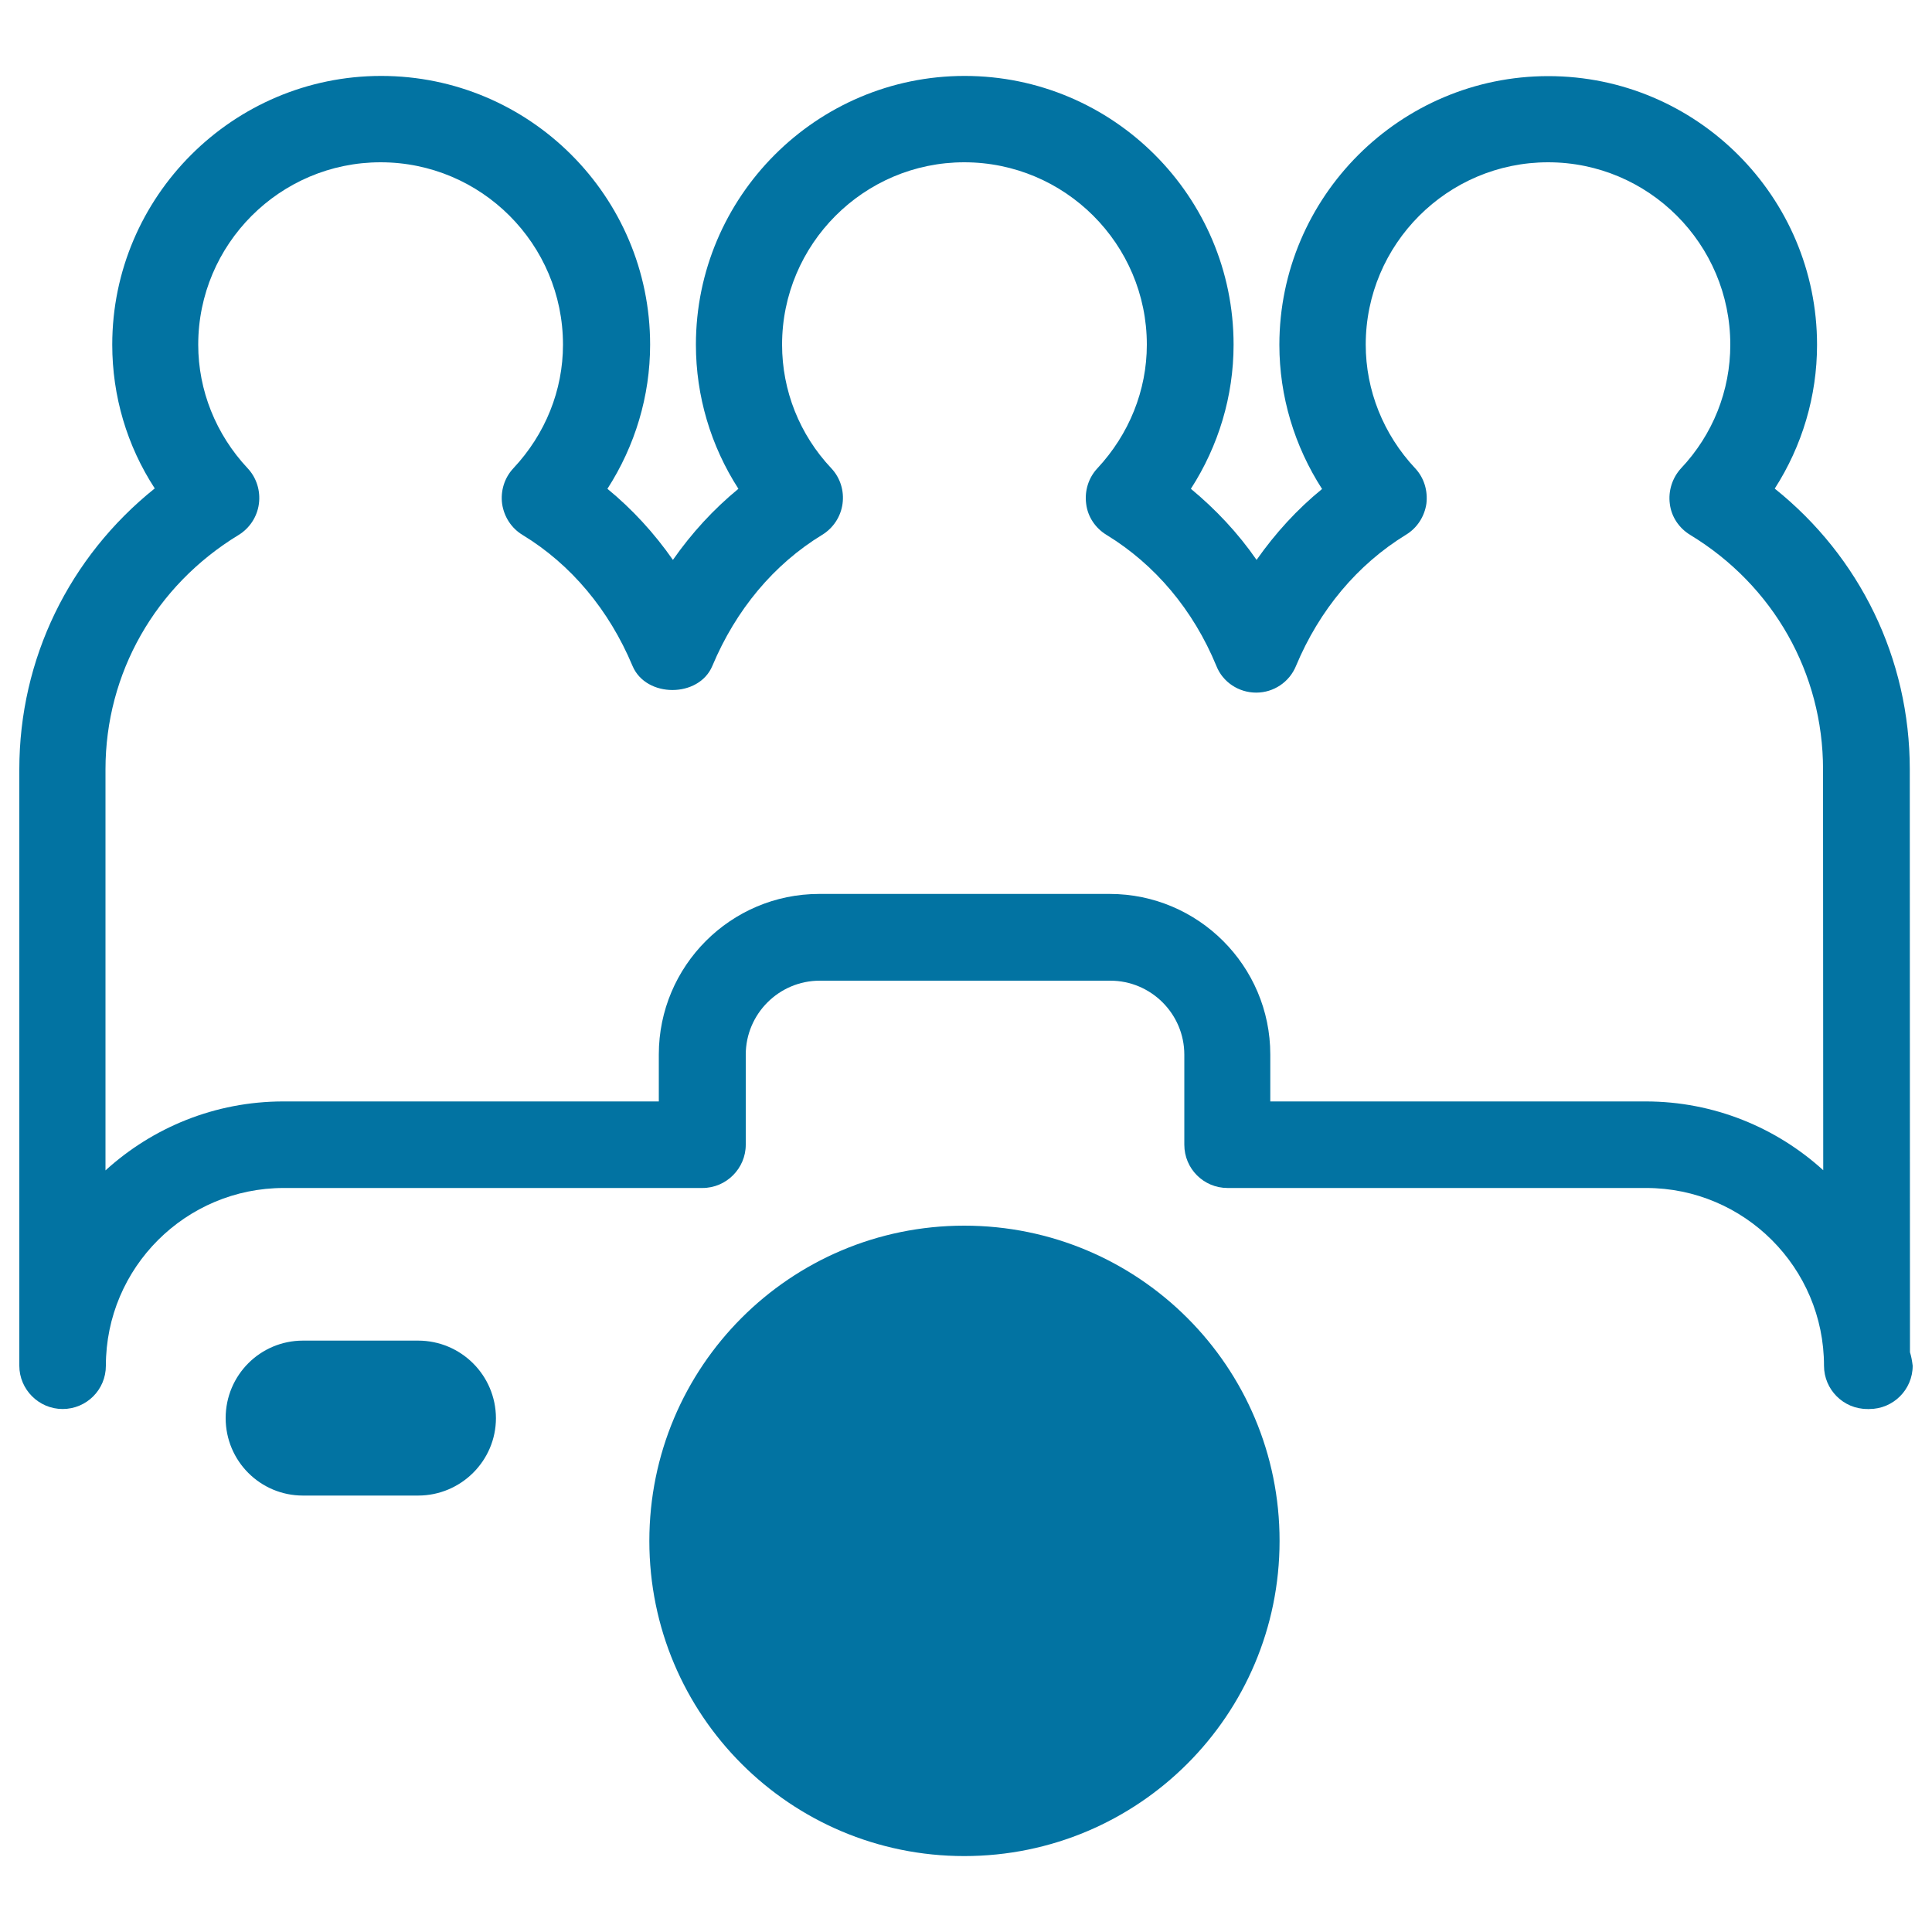
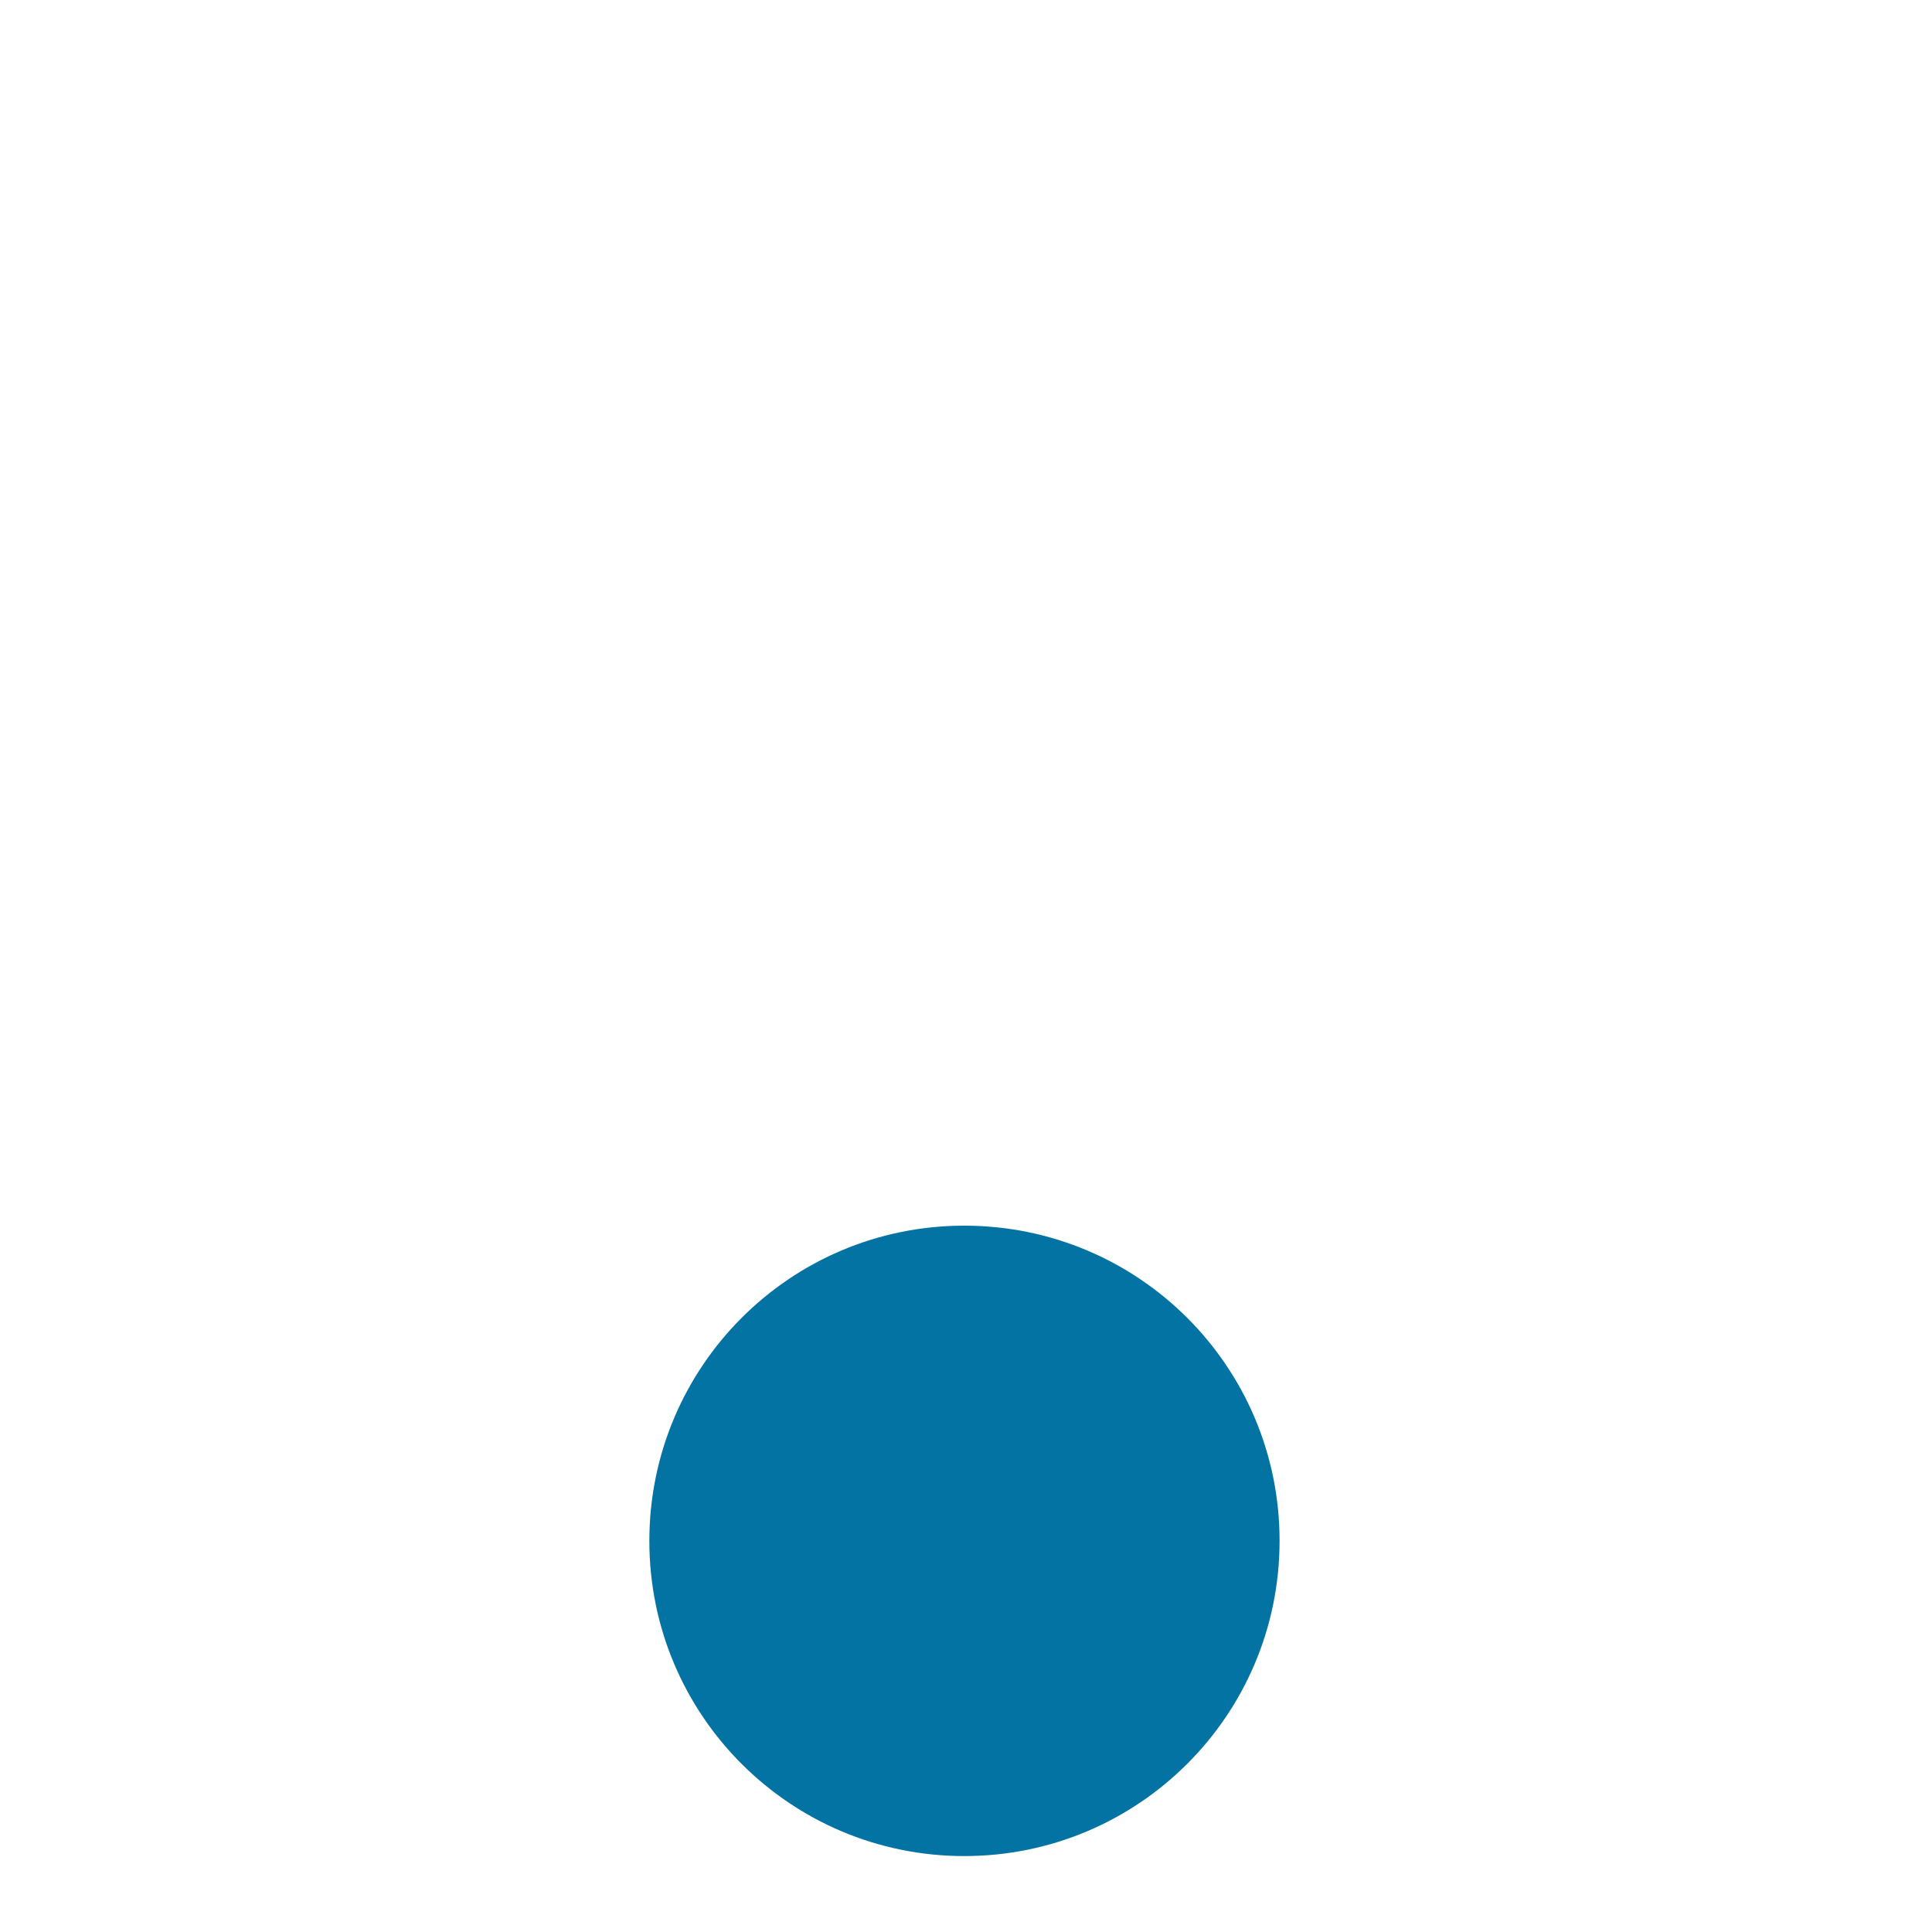
<svg xmlns="http://www.w3.org/2000/svg" viewBox="0 0 1000 1000" style="fill:#0273a2">
  <title>People Posing In Front Of A Camera SVG icon</title>
  <g>
    <g>
-       <path d="M988.6,699.9l-0.1-301.7c0-57.3-25.8-110-69.9-145.3c14.2-22.1,21.9-47.9,21.9-74.4c0-76.7-62.4-139.1-139.1-139.1c-76.7,0-139.2,62.5-139.2,139.1c0,26.6,7.8,52.4,22.1,74.6c-12.9,10.5-24.2,22.9-33.9,36.7c-9.6-13.9-21.2-26.2-34-36.8c14.3-22.2,22.1-48,22.1-74.6c0-76.7-62.4-139.1-139.2-139.1c-76.7,0-139.1,62.5-139.1,139.1c0,26.6,7.7,52.4,22,74.6c-12.8,10.5-24.2,22.9-33.9,36.8c-9.7-13.9-21.1-26.3-33.9-36.8c14.3-22.2,22.1-48,22.1-74.6c0-76.7-62.4-139.1-139.2-139.1c-76.7,0-139.2,62.5-139.2,139.1c0,26.6,7.6,52.3,22,74.4C35.8,288.3,10,341.1,10,398.2v308.7c0,12.3,10.1,22.4,22.4,22.4c12.4,0,22.4-10,22.4-22.4c0-50.8,41.3-92,92.1-92h216.7c12.3,0,22.4-10.1,22.4-22.4v-46.6c0-21.1,17.2-38.3,38.3-38.3h150.4c21.1,0,38.3,17.2,38.3,38.3v46.6c0,12.4,10,22.4,22.4,22.4h216.7c50.7,0,92,41.2,92,92c0,12.3,10,22.4,22.4,22.4c0.4,0.1,0.9,0,1.1,0c12.3,0,22.4-10,22.4-22.4C989.7,704.5,989.3,702.1,988.6,699.9z M851.8,570.1H657.5v-24.3c0-45.8-37.3-83.1-83.1-83.1H424c-45.8,0-83,37.3-83,83.1v24.3H146.7c-35.4,0-67.7,13.5-92.1,35.7V398.2c0-49.7,25.8-95.1,68.9-121.3c5.7-3.5,9.6-9.4,10.5-16.1c0.9-6.7-1.2-13.5-5.8-18.4c-16.5-17.6-25.6-40.4-25.6-64c0-52,42.3-94.4,94.4-94.4c52.1,0,94.4,42.3,94.4,94.4c0,23.6-9.1,46.3-25.7,64c-4.6,4.9-6.7,11.7-5.8,18.4c1,6.7,4.8,12.6,10.6,16.1c25,15.2,44.7,38.7,56.9,67.8c7,16.6,34.3,16.6,41.3,0c12.2-29.1,31.8-52.6,56.9-67.9c5.7-3.5,9.6-9.4,10.5-16.1c0.9-6.7-1.2-13.4-5.8-18.3c-16.5-17.5-25.5-40.3-25.5-64c0-52,42.3-94.4,94.3-94.4c52.1,0,94.5,42.3,94.5,94.4c0,23.7-9.2,46.4-25.6,64c-4.6,4.9-6.7,11.7-5.8,18.4c0.8,6.7,4.8,12.6,10.6,16.1c25,15.3,44.8,38.7,56.8,67.8c3.3,8.4,11.6,13.8,20.6,13.8c9.1,0,17.2-5.5,20.6-13.8c12.1-29,31.8-52.5,56.9-67.9c5.8-3.5,9.6-9.4,10.6-16.1c0.8-6.7-1.2-13.4-5.8-18.3c-16.5-17.6-25.6-40.4-25.6-64c0-52,42.3-94.4,94.4-94.4c52,0,94.3,42.3,94.3,94.4c0,23.8-9,46.5-25.5,64c-4.5,4.9-6.7,11.7-5.8,18.4c0.8,6.7,4.8,12.6,10.6,16.1c43.1,26.2,68.7,71.6,68.7,121.3l0.1,207.5C919.5,583.7,887.2,570.1,851.8,570.1z" />
      <path d="M499.1,634.4c-90.1,0-163,73-163,163.2c0,90.1,72.9,163.1,163,163.1c90.2,0,163.2-73,163.2-163.1C662.4,707.5,589.4,634.4,499.1,634.4z" />
-       <path d="M216.4,693.9h-59.6c-22.1,0-40,17.9-40,40.1s17.9,40.1,40,40.1h59.6c22.2,0,40.3-18,40.3-40.1C256.6,711.8,238.6,693.9,216.4,693.9z" />
    </g>
  </g>
</svg>